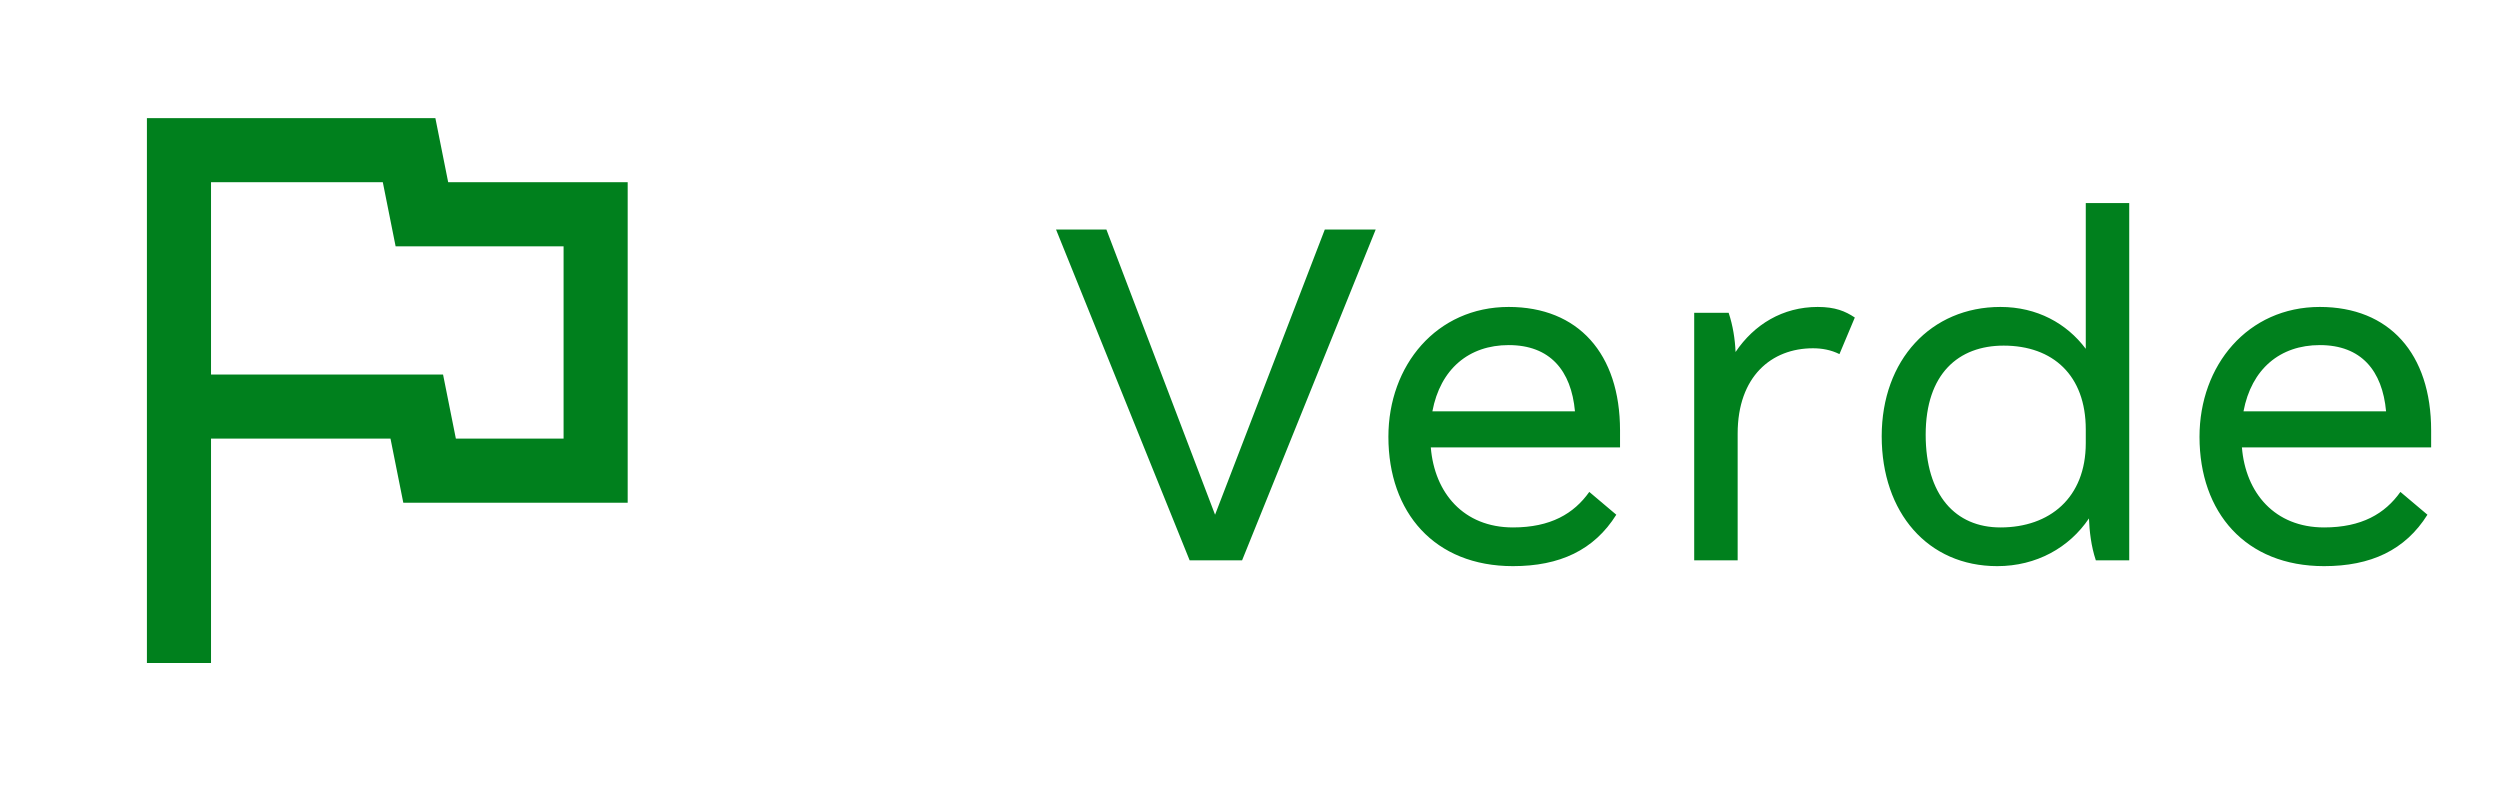
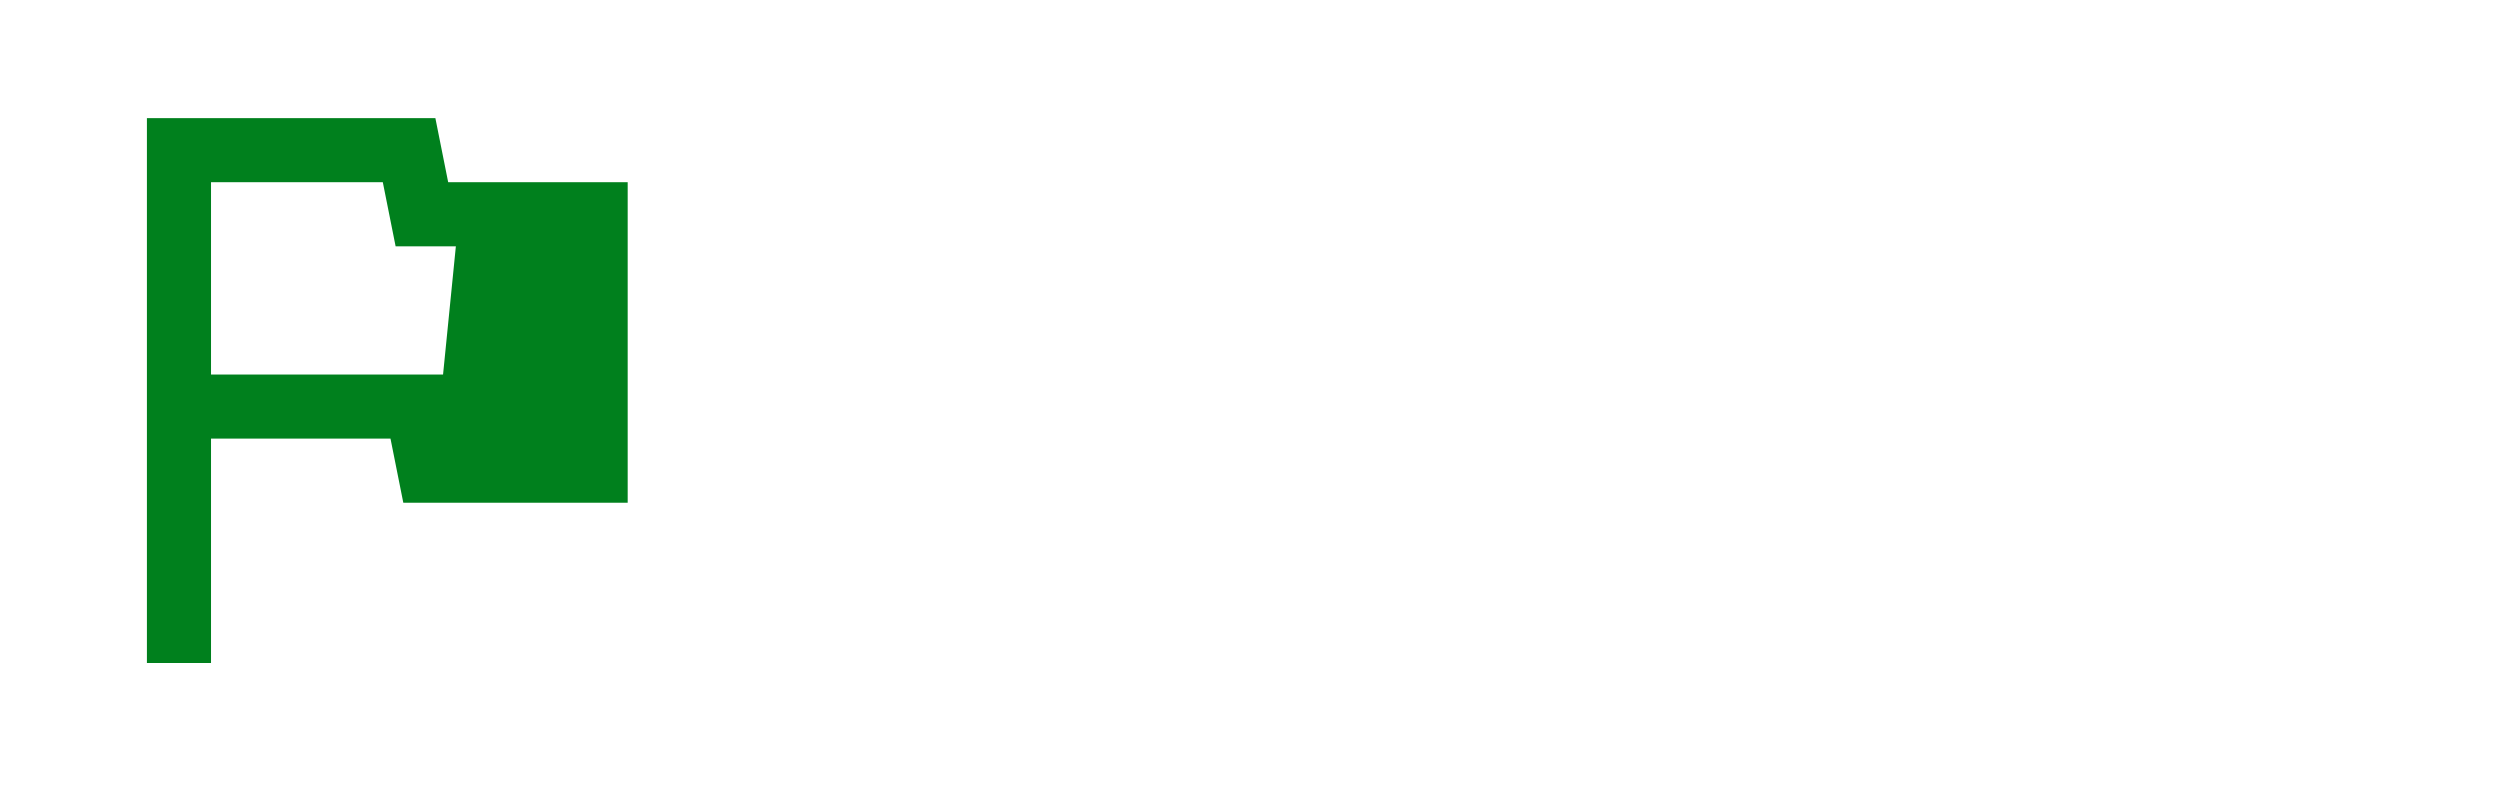
<svg xmlns="http://www.w3.org/2000/svg" width="81" height="26" viewBox="0 0 81 26" fill="none">
-   <path d="M12.403 5.904L12.818 7.981H18.26V14.211H14.77L14.355 12.135H6.837V5.904H12.403ZM14.106 3.827H4.76V21.481H6.837V14.211H12.652L13.067 16.288H20.337V5.904H14.521L14.106 3.827Z" fill="#00801D" />
-   <path d="M38.544 18.154L34.216 7.438H35.848L39.368 16.677L42.923 7.438H44.572L40.244 18.154H38.544ZM49.02 18.343C46.478 18.343 44.984 16.608 44.984 14.152C44.984 11.834 46.547 9.945 48.882 9.945C51.132 9.945 52.489 11.456 52.489 13.946V14.496H46.358C46.478 15.973 47.422 17.089 49.02 17.089C50.239 17.089 50.995 16.642 51.493 15.938L52.368 16.677C51.647 17.828 50.531 18.343 49.02 18.343ZM46.409 13.328H51.029C50.909 12.006 50.222 11.181 48.882 11.181C47.594 11.181 46.667 11.954 46.409 13.328ZM54.892 18.154V10.134H56.008C56.146 10.546 56.215 10.992 56.232 11.405C56.833 10.512 57.76 9.945 58.894 9.945C59.46 9.945 59.787 10.082 60.096 10.288L59.598 11.473C59.323 11.336 59.031 11.284 58.739 11.284C57.399 11.284 56.3 12.195 56.3 14.049V18.154H54.892ZM64.71 18.343C62.461 18.343 60.967 16.608 60.967 14.135C60.967 11.662 62.564 9.945 64.814 9.945C65.999 9.945 66.96 10.477 67.579 11.302V6.579H68.987V18.154H67.905C67.75 17.69 67.699 17.209 67.682 16.797C67.046 17.742 65.981 18.343 64.71 18.343ZM64.814 17.089C66.411 17.089 67.579 16.127 67.579 14.358V13.912C67.579 12.16 66.514 11.198 64.917 11.198C63.457 11.198 62.392 12.109 62.392 14.084C62.392 16.041 63.354 17.089 64.814 17.089ZM75.3 18.343C72.758 18.343 71.264 16.608 71.264 14.152C71.264 11.834 72.827 9.945 75.162 9.945C77.412 9.945 78.769 11.456 78.769 13.946V14.496H72.638C72.758 15.973 73.703 17.089 75.3 17.089C76.519 17.089 77.275 16.642 77.773 15.938L78.649 16.677C77.927 17.828 76.811 18.343 75.3 18.343ZM72.689 13.328H77.309C77.189 12.006 76.502 11.181 75.162 11.181C73.874 11.181 72.947 11.954 72.689 13.328Z" fill="#00801D" />
+   <path d="M12.403 5.904L12.818 7.981H18.26H14.77L14.355 12.135H6.837V5.904H12.403ZM14.106 3.827H4.76V21.481H6.837V14.211H12.652L13.067 16.288H20.337V5.904H14.521L14.106 3.827Z" fill="#00801D" />
</svg>